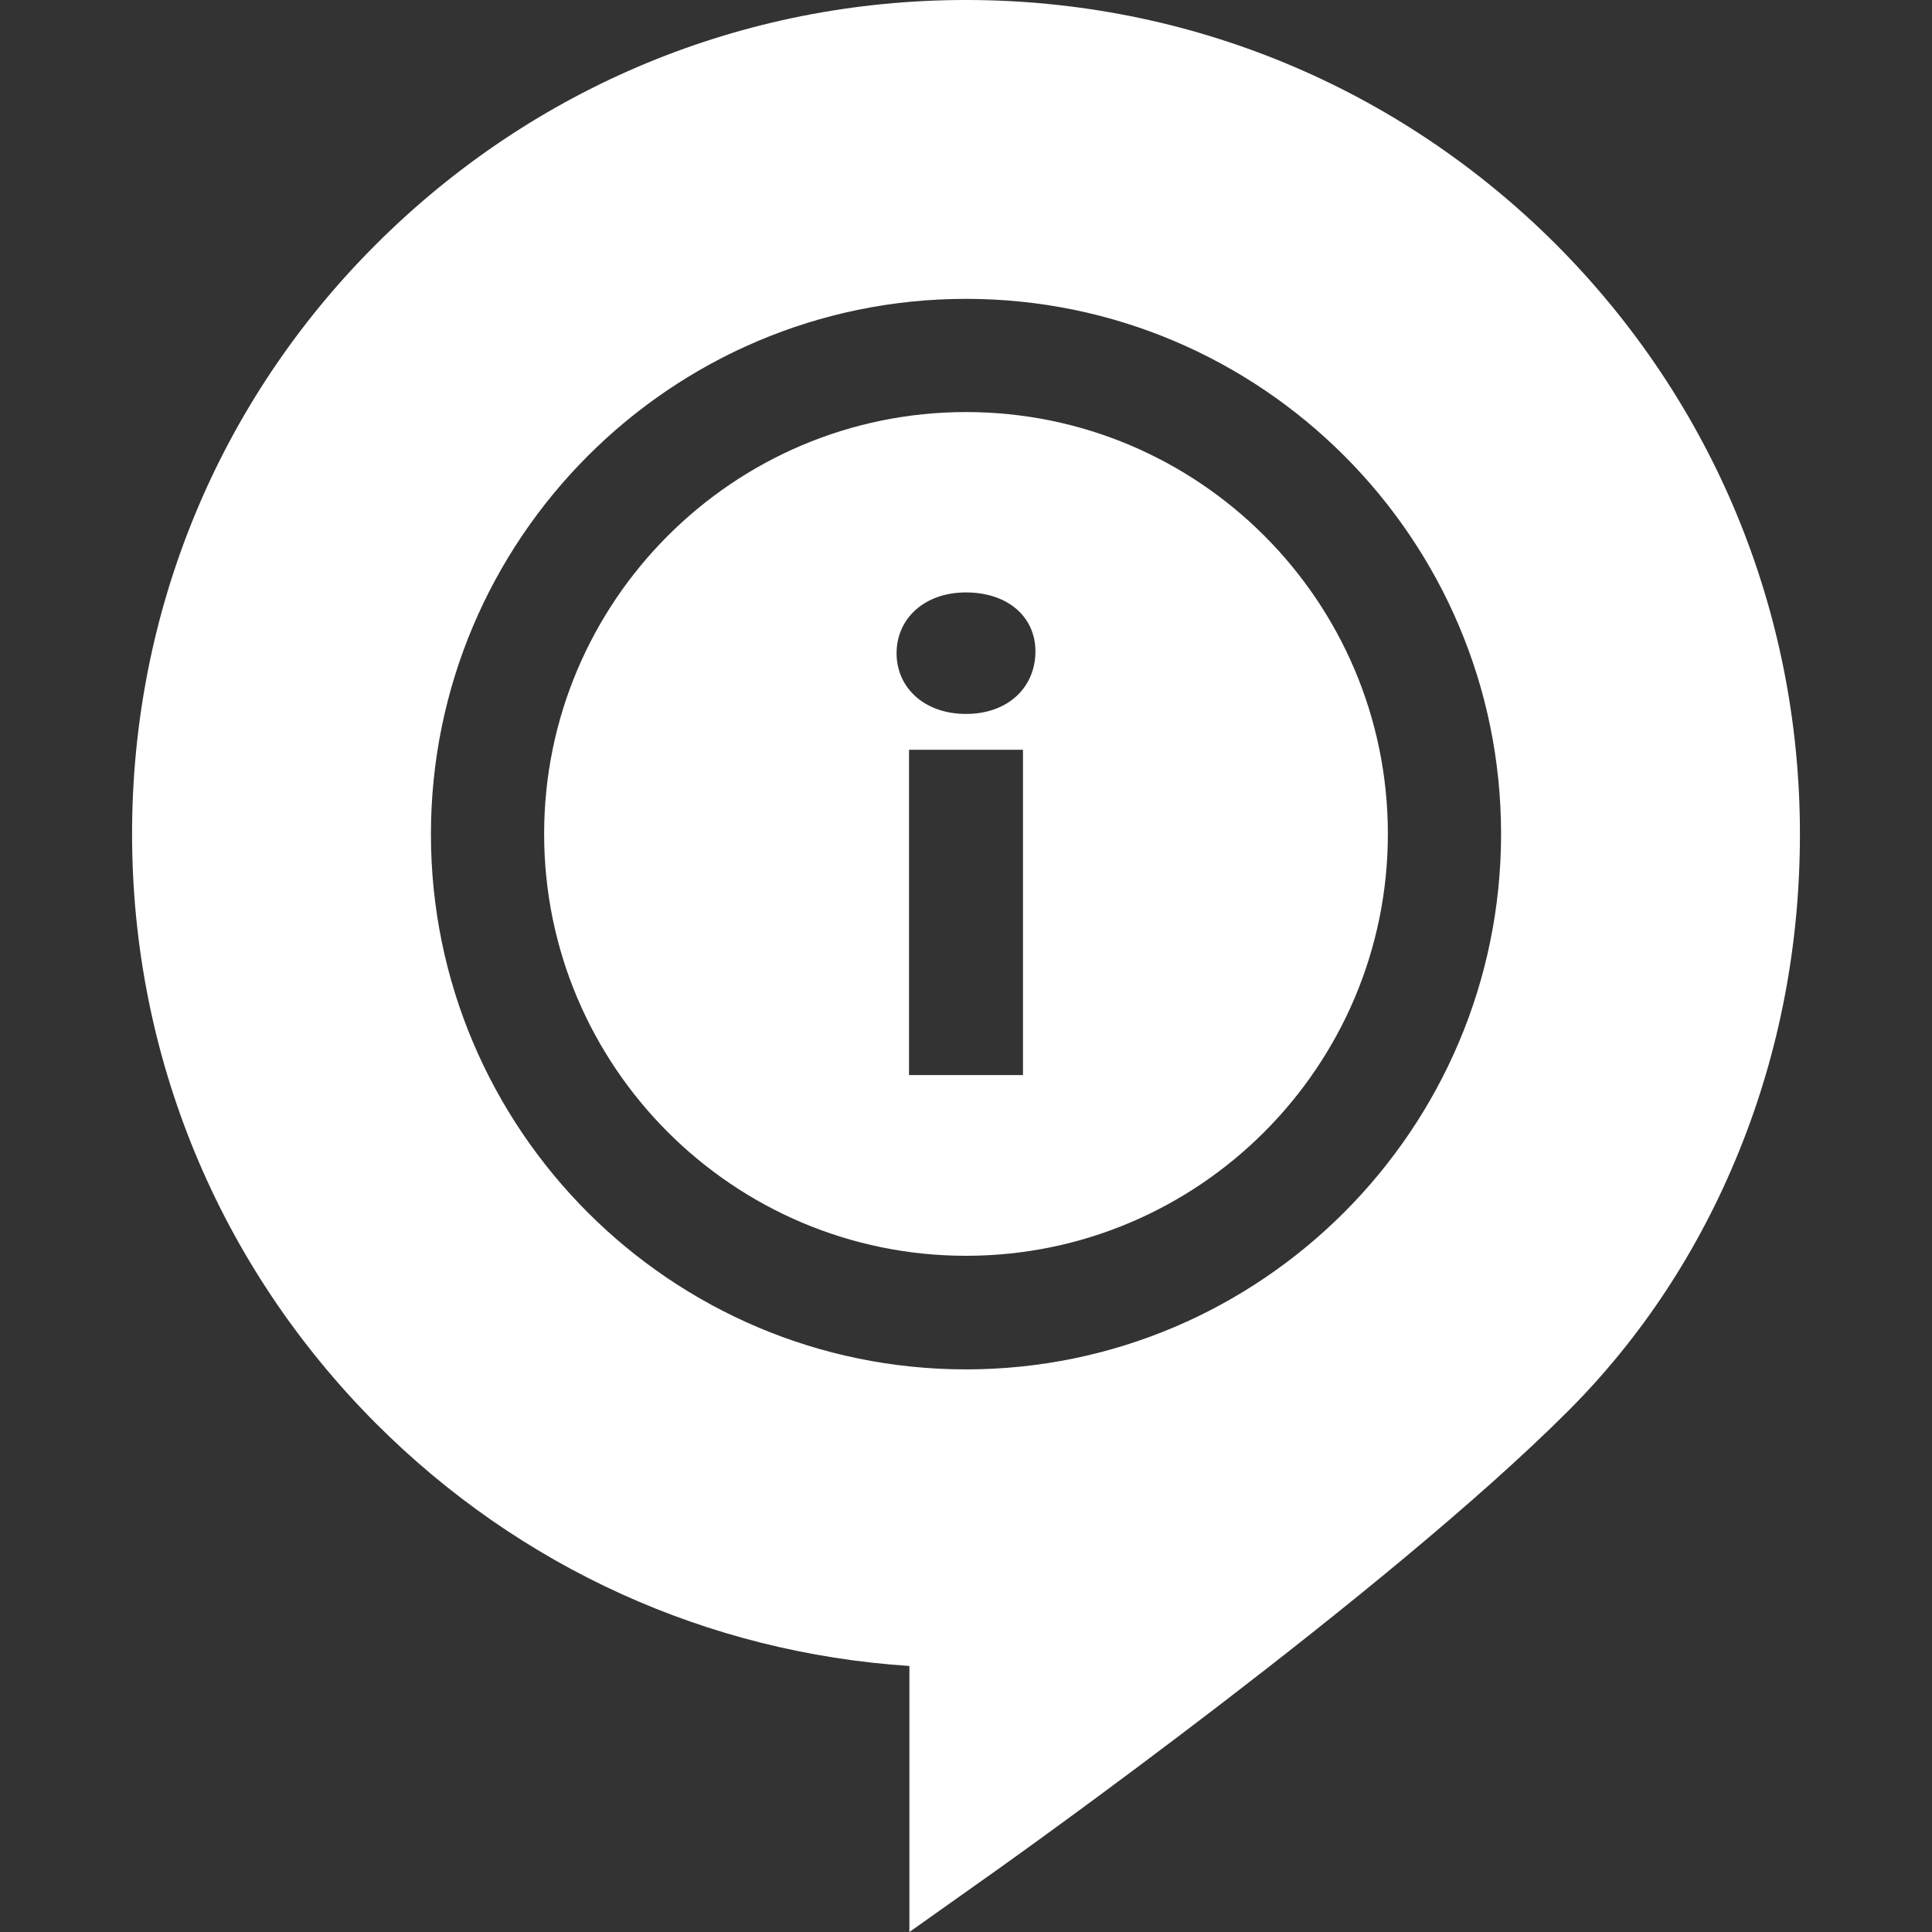
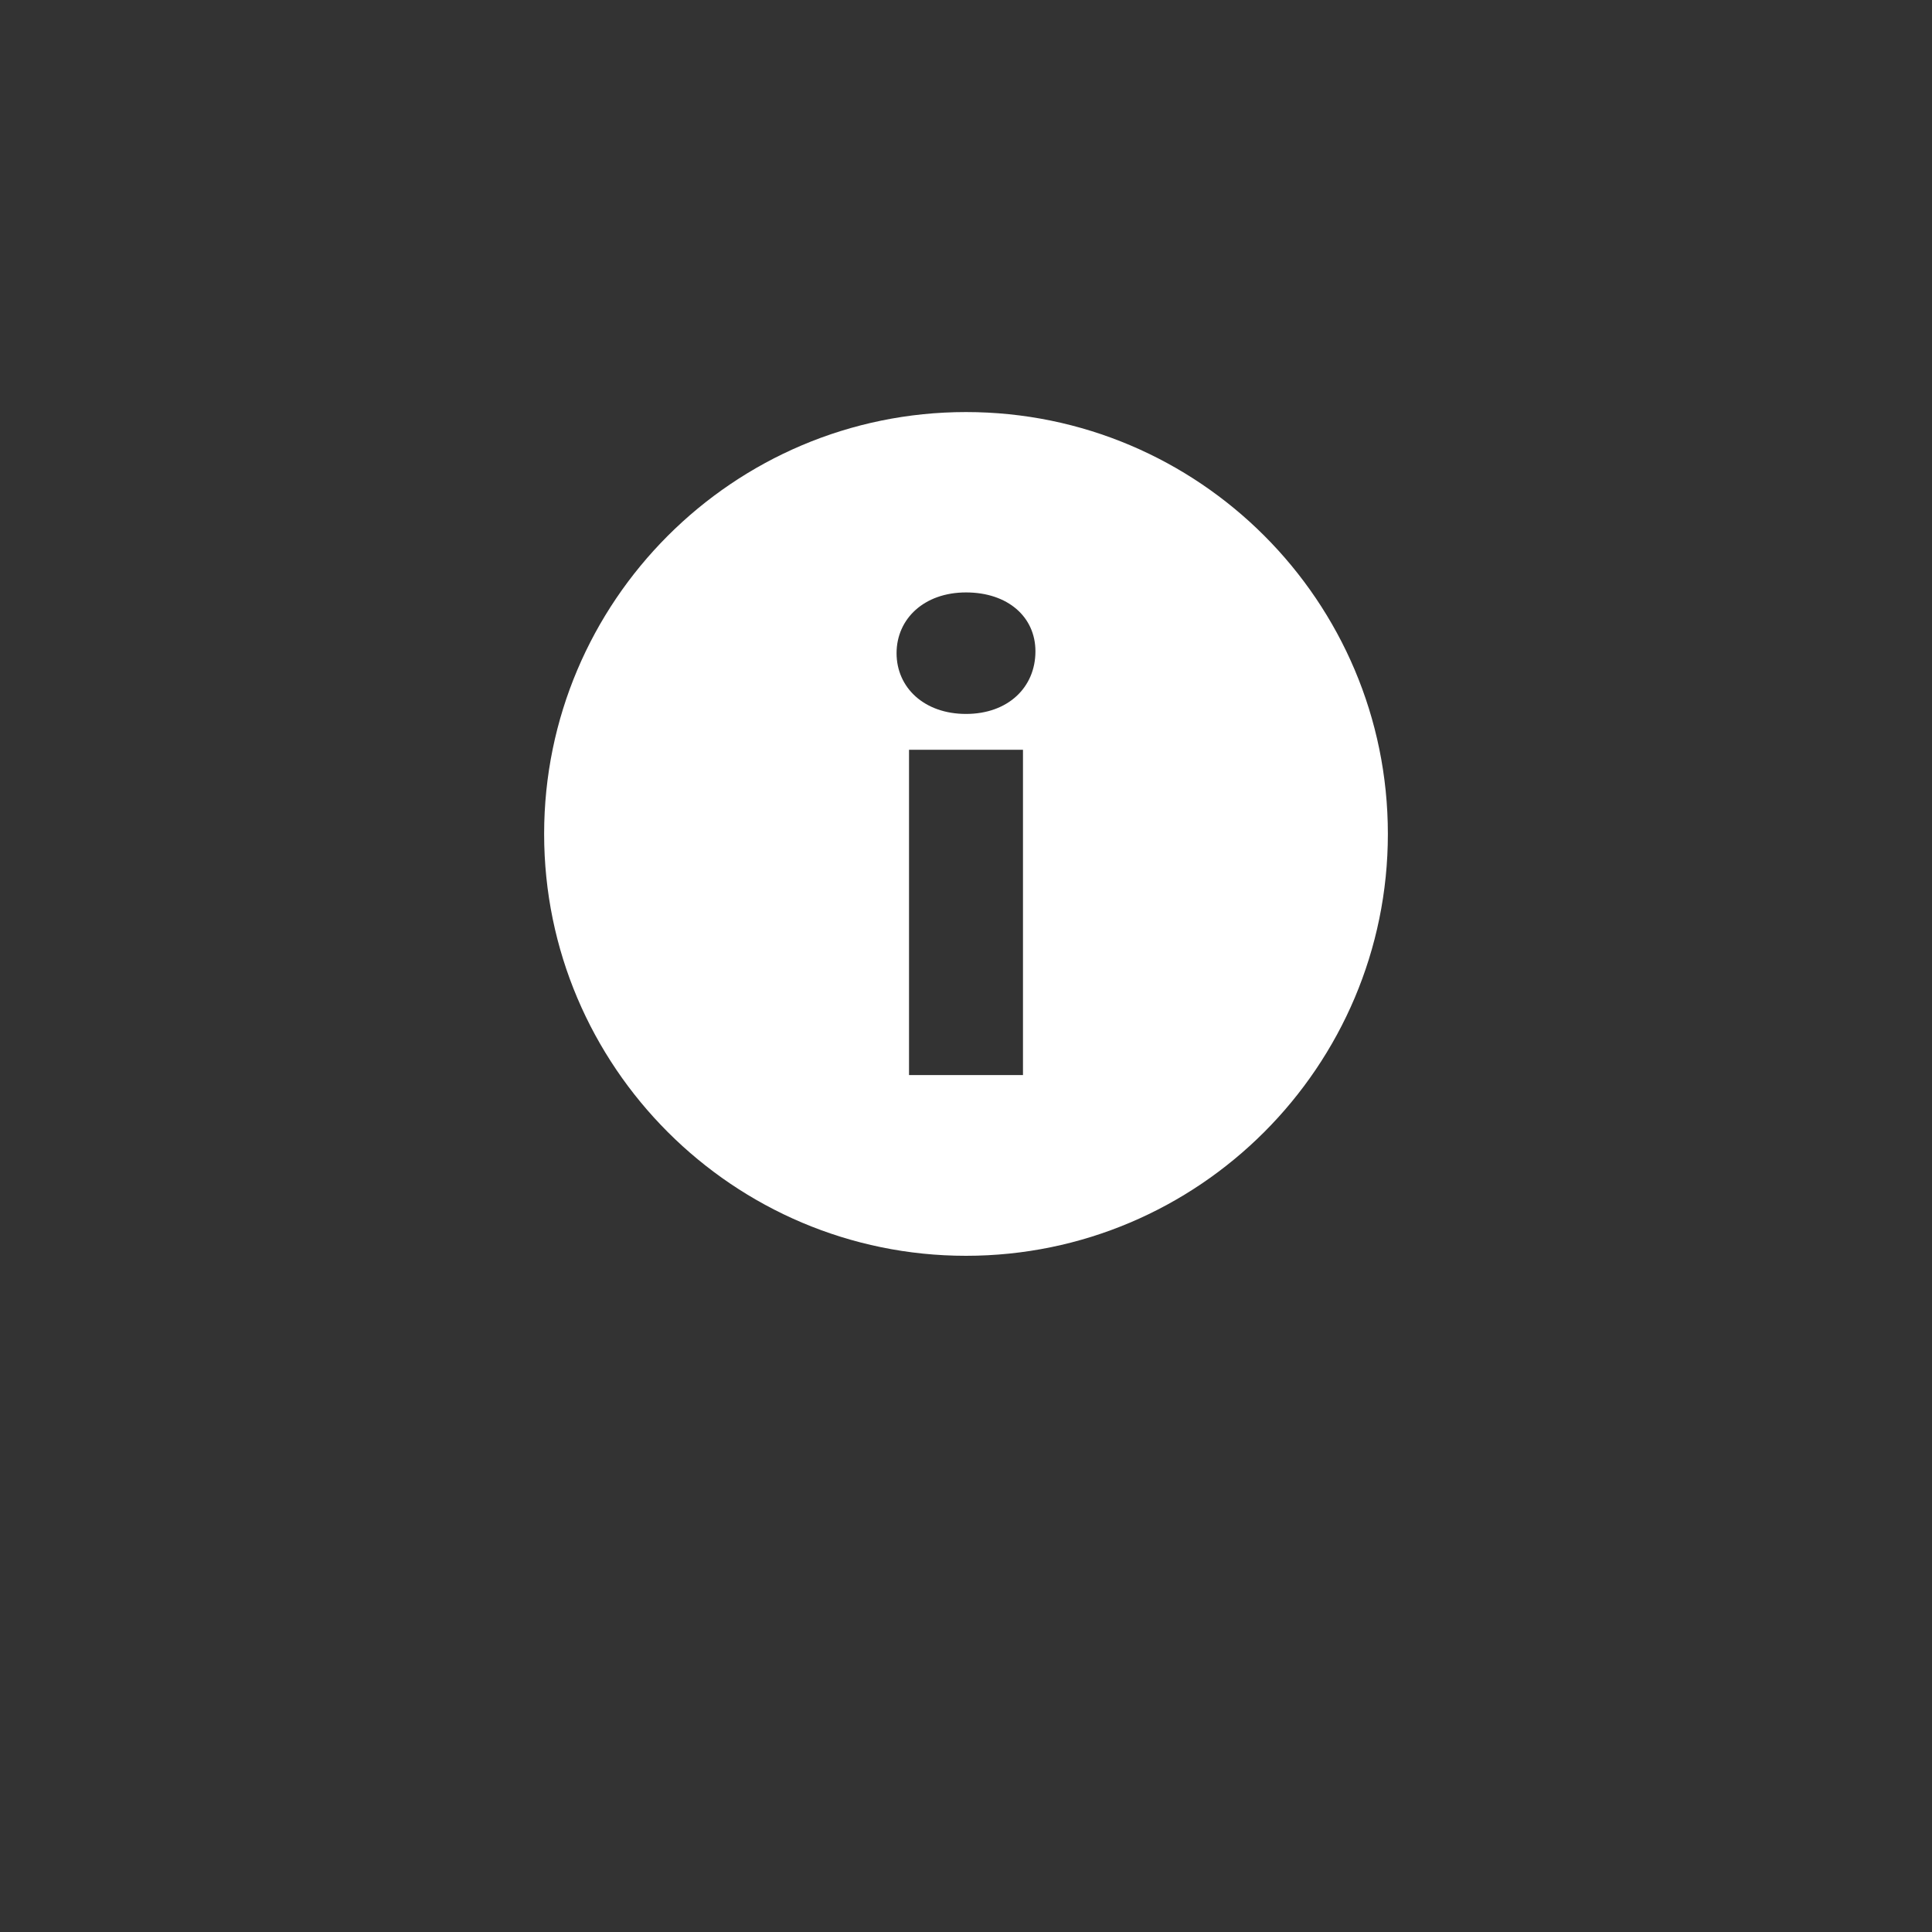
<svg xmlns="http://www.w3.org/2000/svg" id="Capa_1" x="0px" y="0px" viewBox="0 0 512 512" style="enable-background:new 0 0 512 512;" xml:space="preserve">
  <rect x="0" y="0" width="512" height="512" fill="#333333" stroke="none" />
  <style type="text/css"> .st0{fill:#FFFFFF;} </style>
-   <path class="st0" d="M412.3,64.7C370.5,23,315,0,256,0S141.5,23,99.7,64.7S35,162,35,221s23,114.5,64.7,156.3 c38.2,38.2,87.9,60.7,141.3,64.2V512l23.7-16.8c4.2-3,102.7-73.1,150.8-121.2c19.5-19.5,34.8-42.8,45.4-69 c10.7-26.4,16.1-54.7,16.1-84C477,162,454,106.5,412.3,64.7L412.3,64.7z M256,362.9c-78.2,0-141.8-63.6-141.8-141.8 S177.8,79.2,256,79.2c78.2,0,141.8,63.6,141.8,141.8C397.8,299.2,334.2,362.9,256,362.9z" />
  <path class="st0" d="M256,109.2c-61.7,0-111.8,50.2-111.8,111.8c0,61.7,50.2,111.8,111.8,111.8c61.7,0,111.8-50.2,111.8-111.8 C367.8,159.3,317.7,109.2,256,109.2z M271.1,284.9h-30.2v-86.2h30.2V284.9z M256,189.2c-11.1,0-18.4-7-18.4-16.1 c0-9.1,7.3-16.1,18.4-16.1c11.1,0,18.4,6.5,18.4,15.6C274.4,182.2,267.1,189.2,256,189.2L256,189.2z" />
</svg>